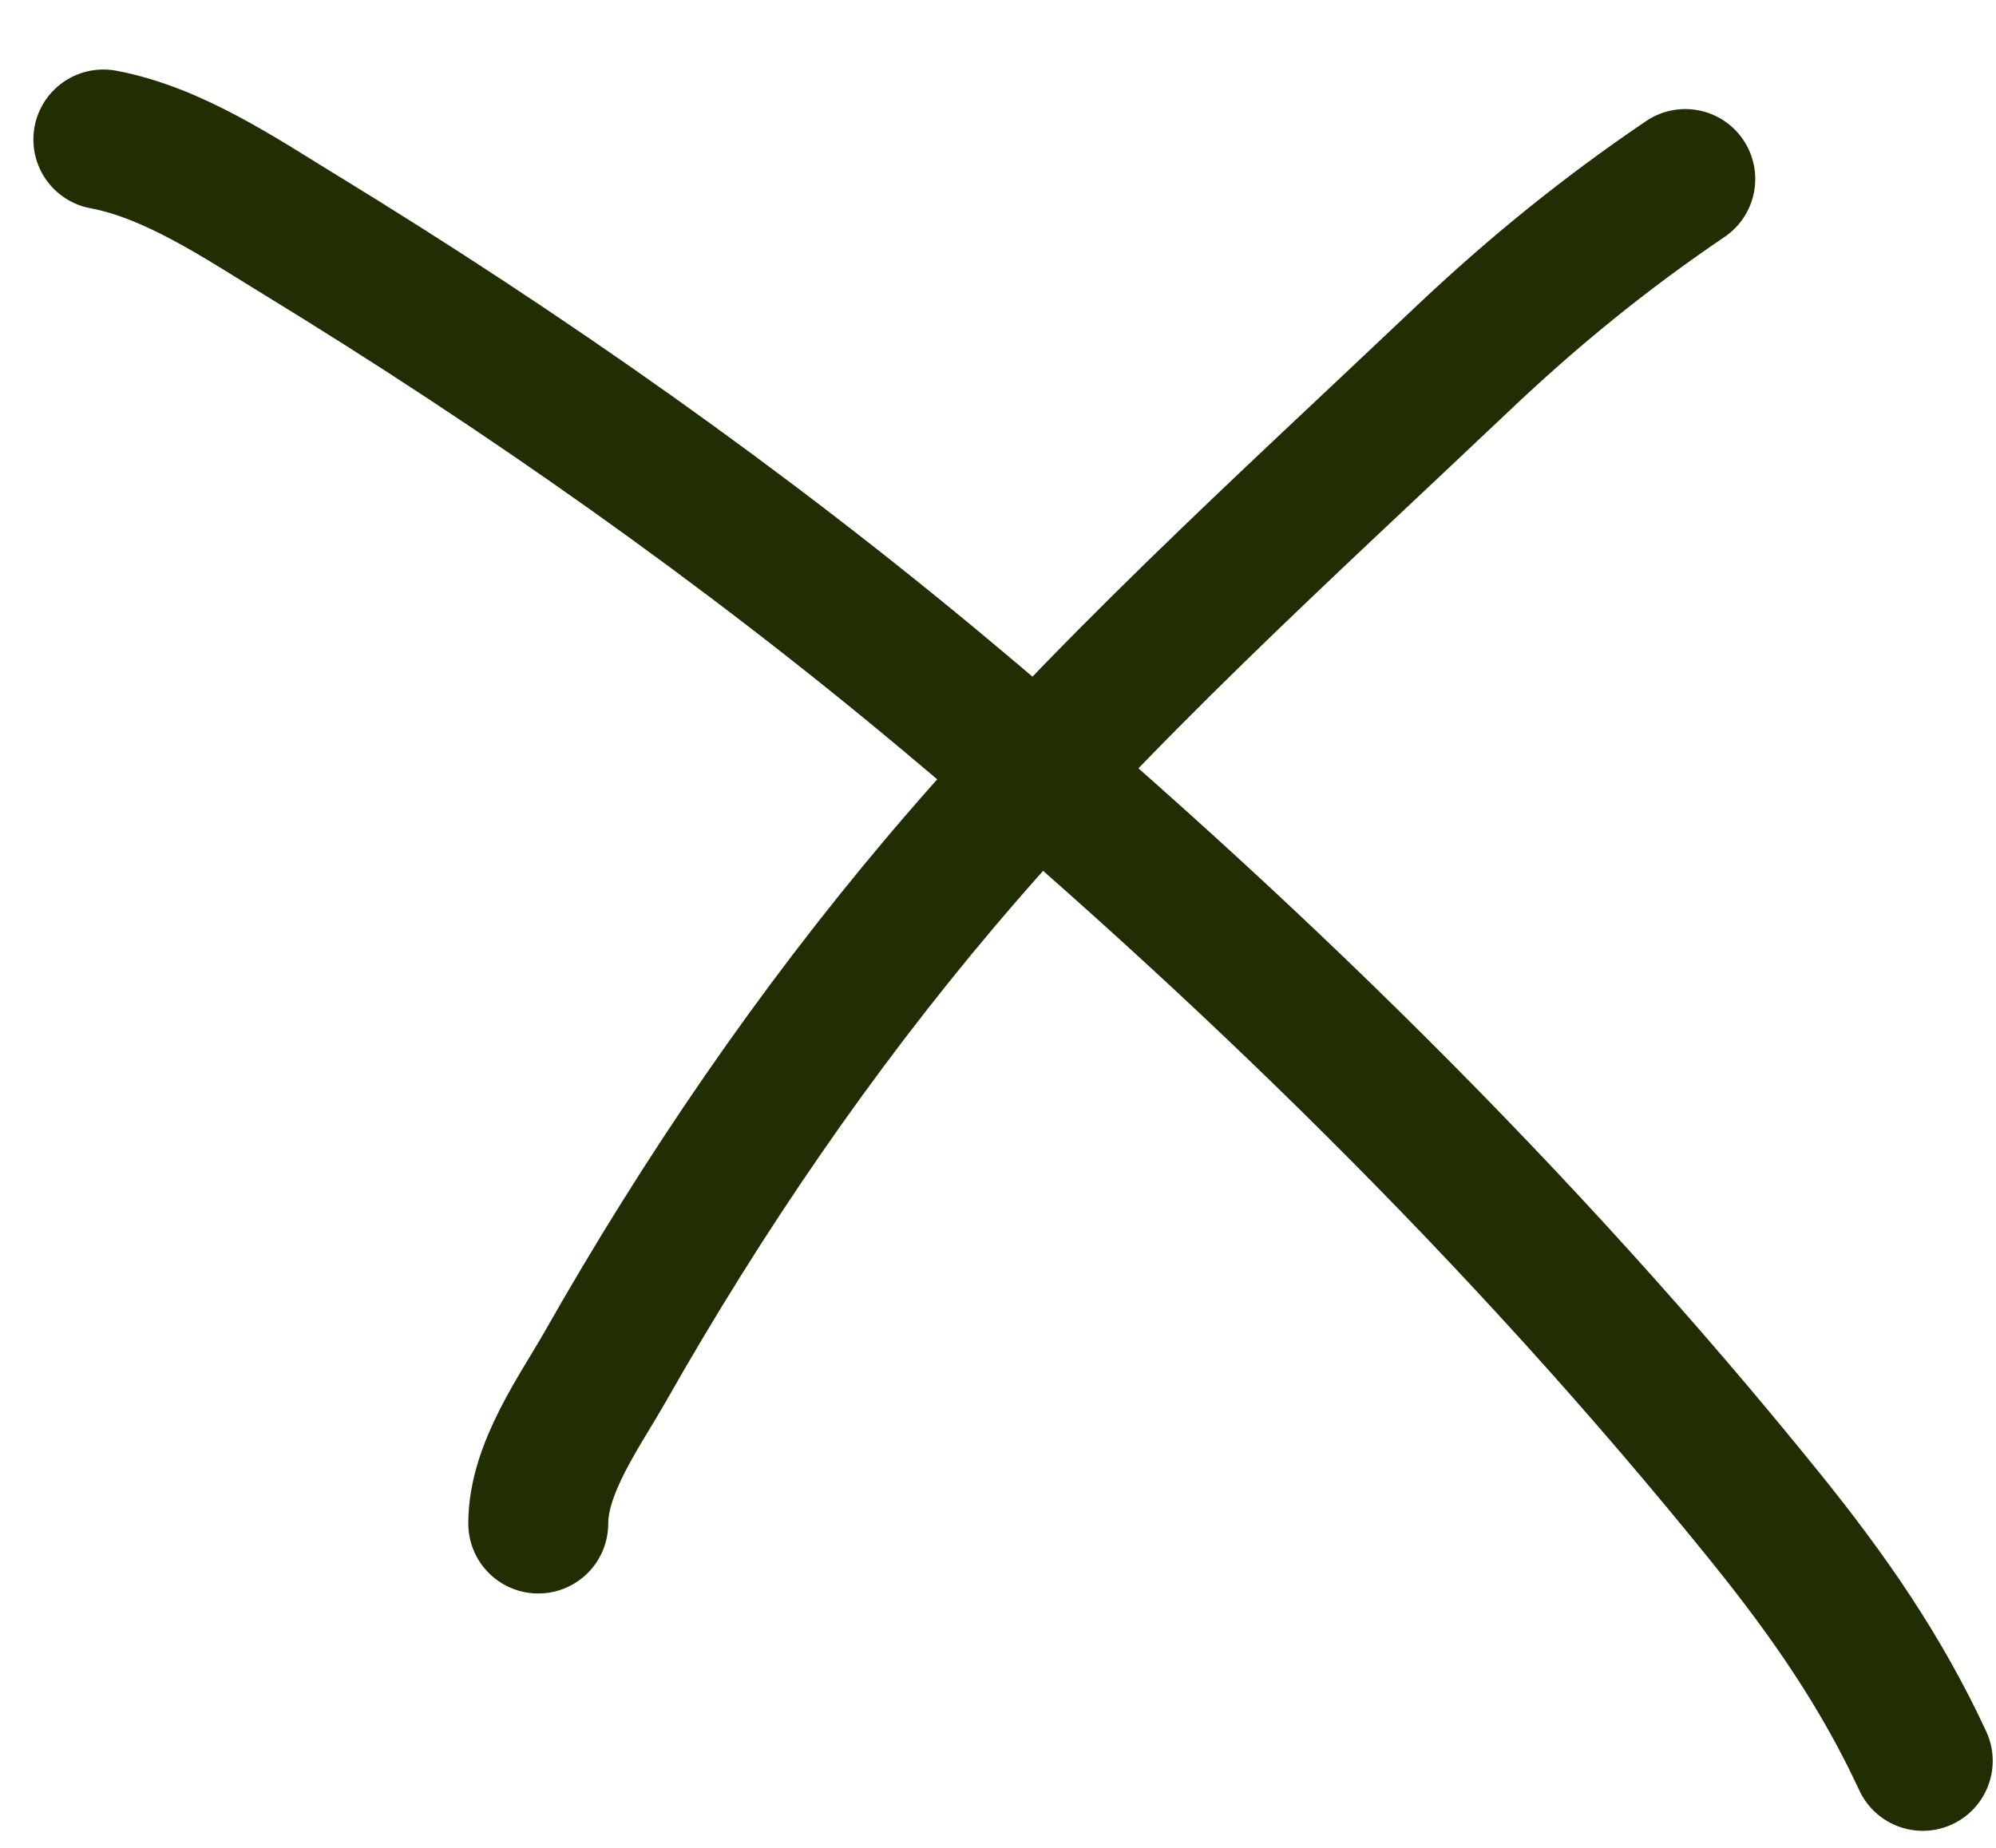
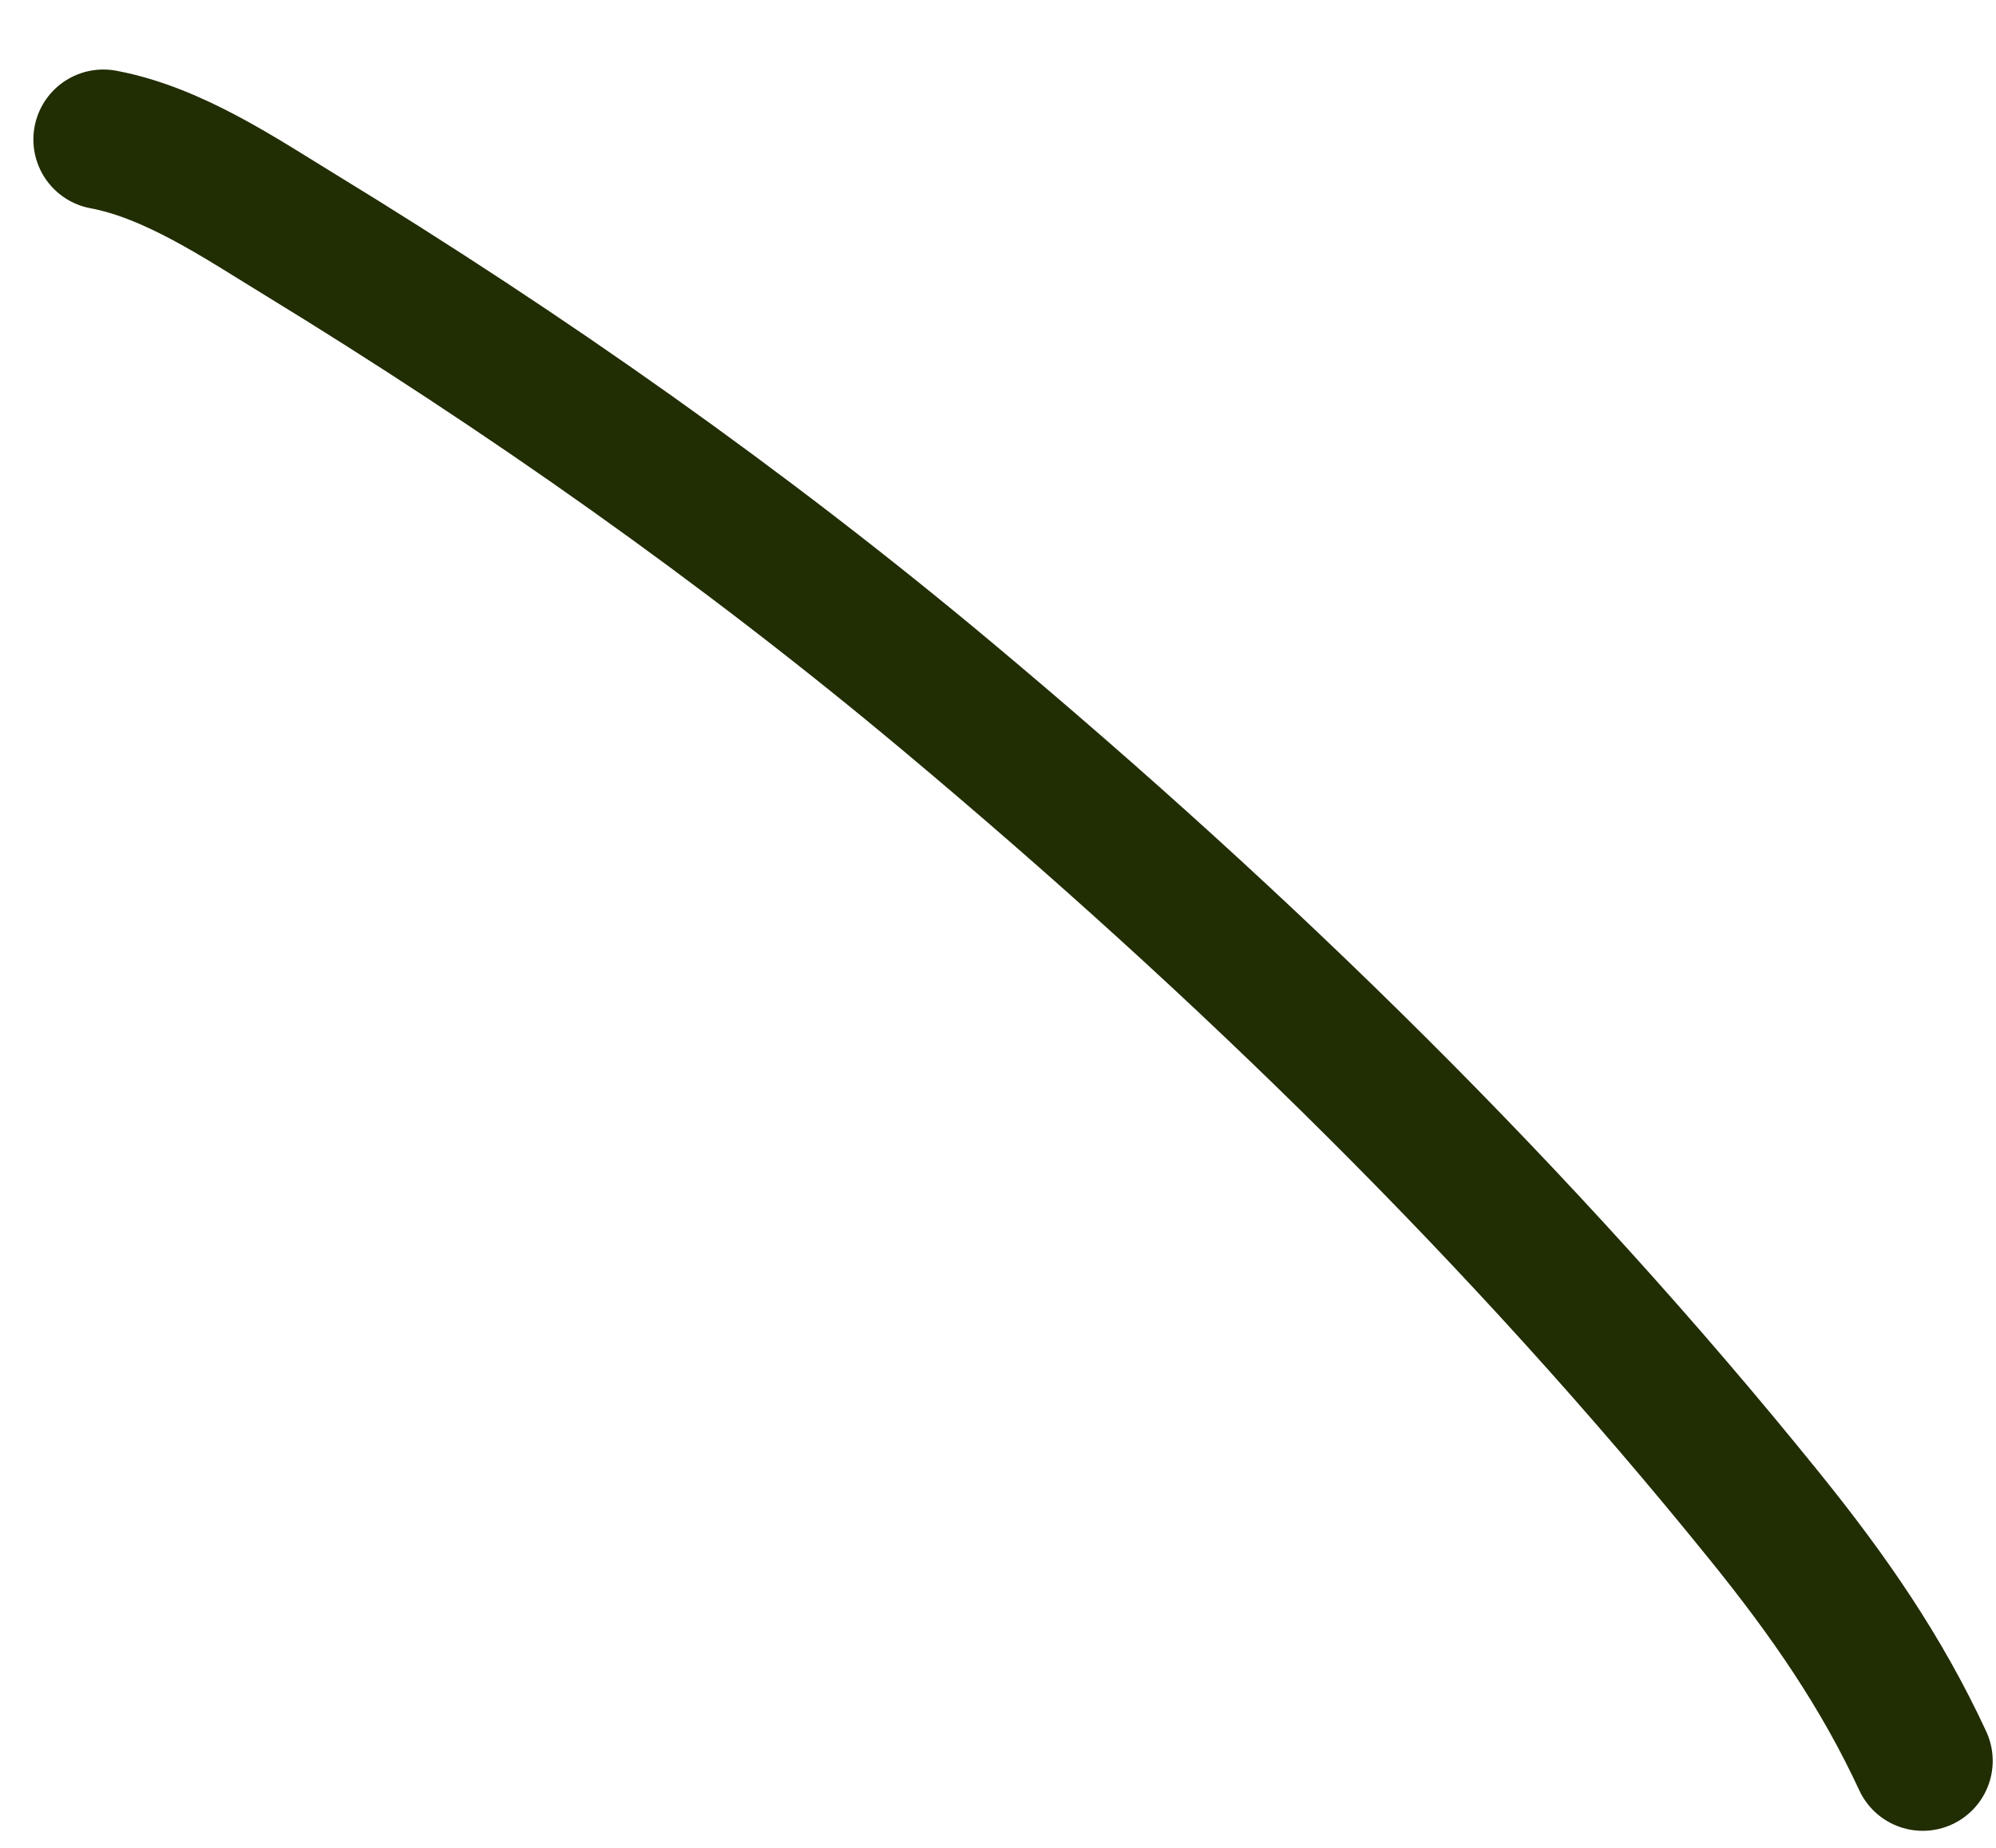
<svg xmlns="http://www.w3.org/2000/svg" width="27" height="25" viewBox="0 0 27 25" fill="none">
  <path d="M1.398 1.887C2.345 2.065 3.246 2.678 4.046 3.167C7.107 5.038 10.065 7.119 12.821 9.427C16.823 12.777 20.591 16.451 23.88 20.526C24.746 21.599 25.45 22.618 26.009 23.823" stroke="#212D02" stroke-width="1.893" stroke-linecap="round" />
-   <path d="M7.281 20.612C7.281 19.859 7.849 19.087 8.195 18.476C9.511 16.158 11.015 13.955 12.732 11.925C14.878 9.386 17.363 7.149 19.767 4.869C20.733 3.952 21.703 3.164 22.797 2.422" stroke="#212D02" stroke-width="1.893" stroke-linecap="round" />
</svg>